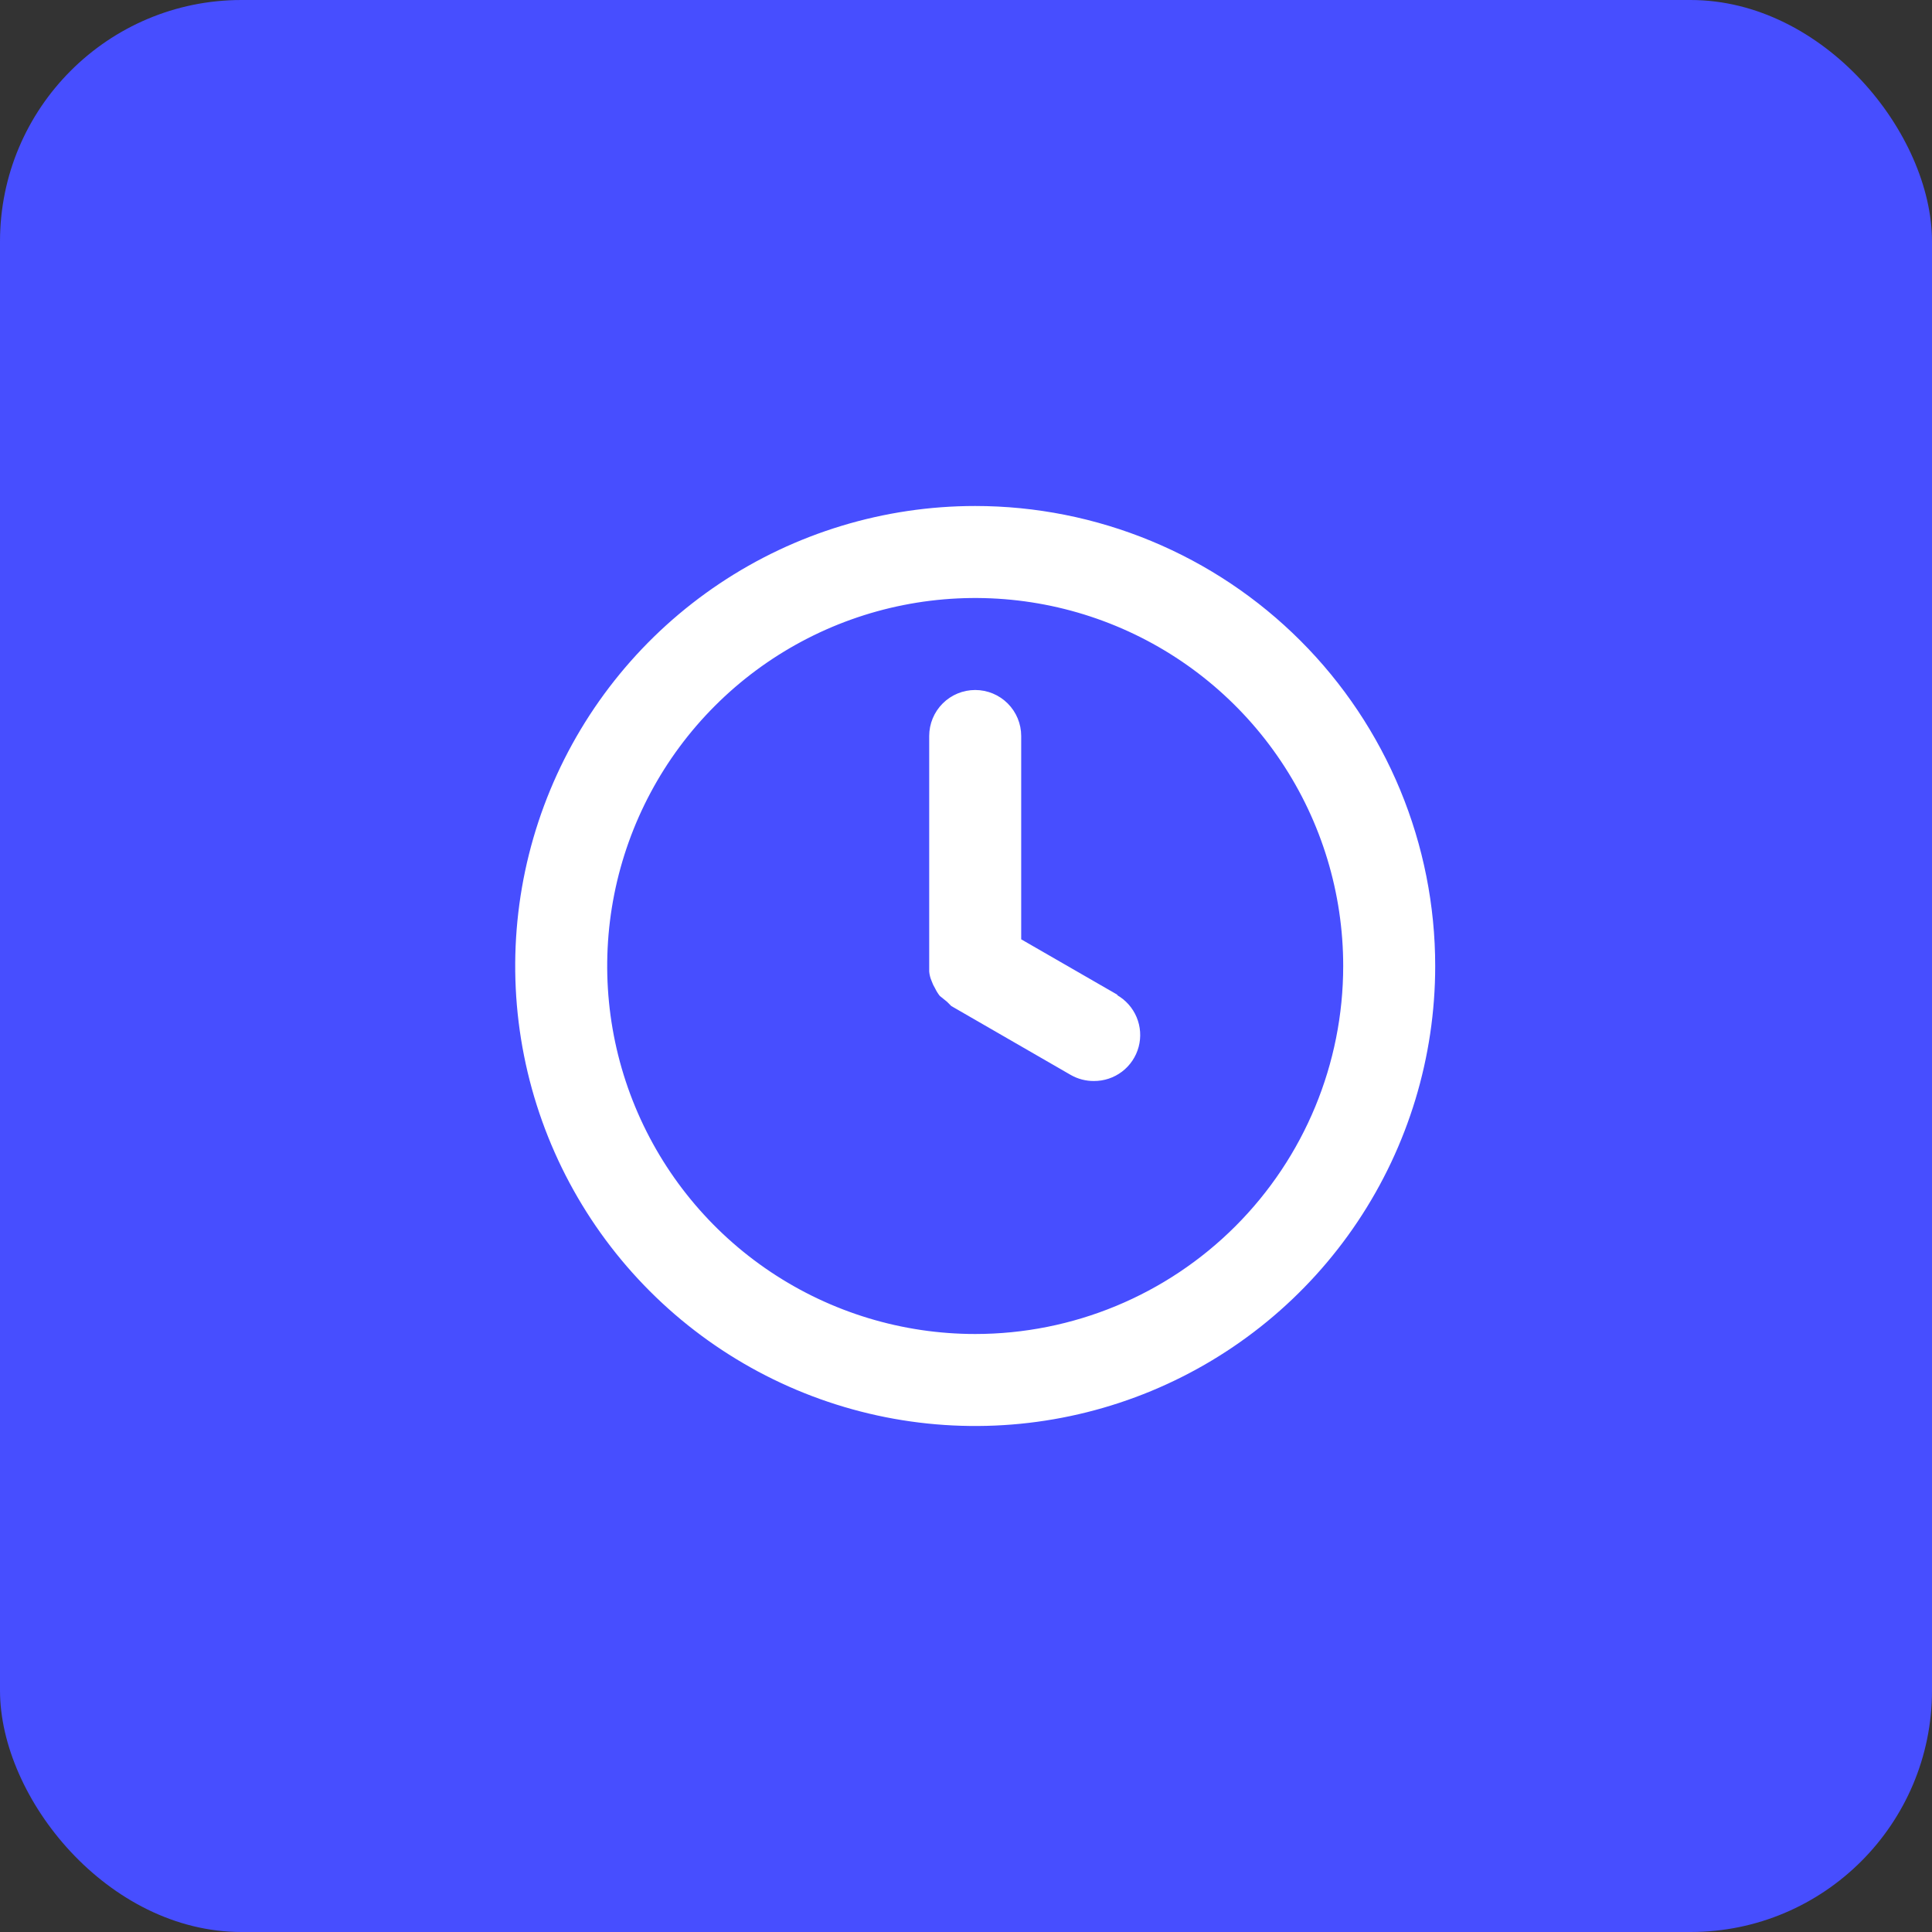
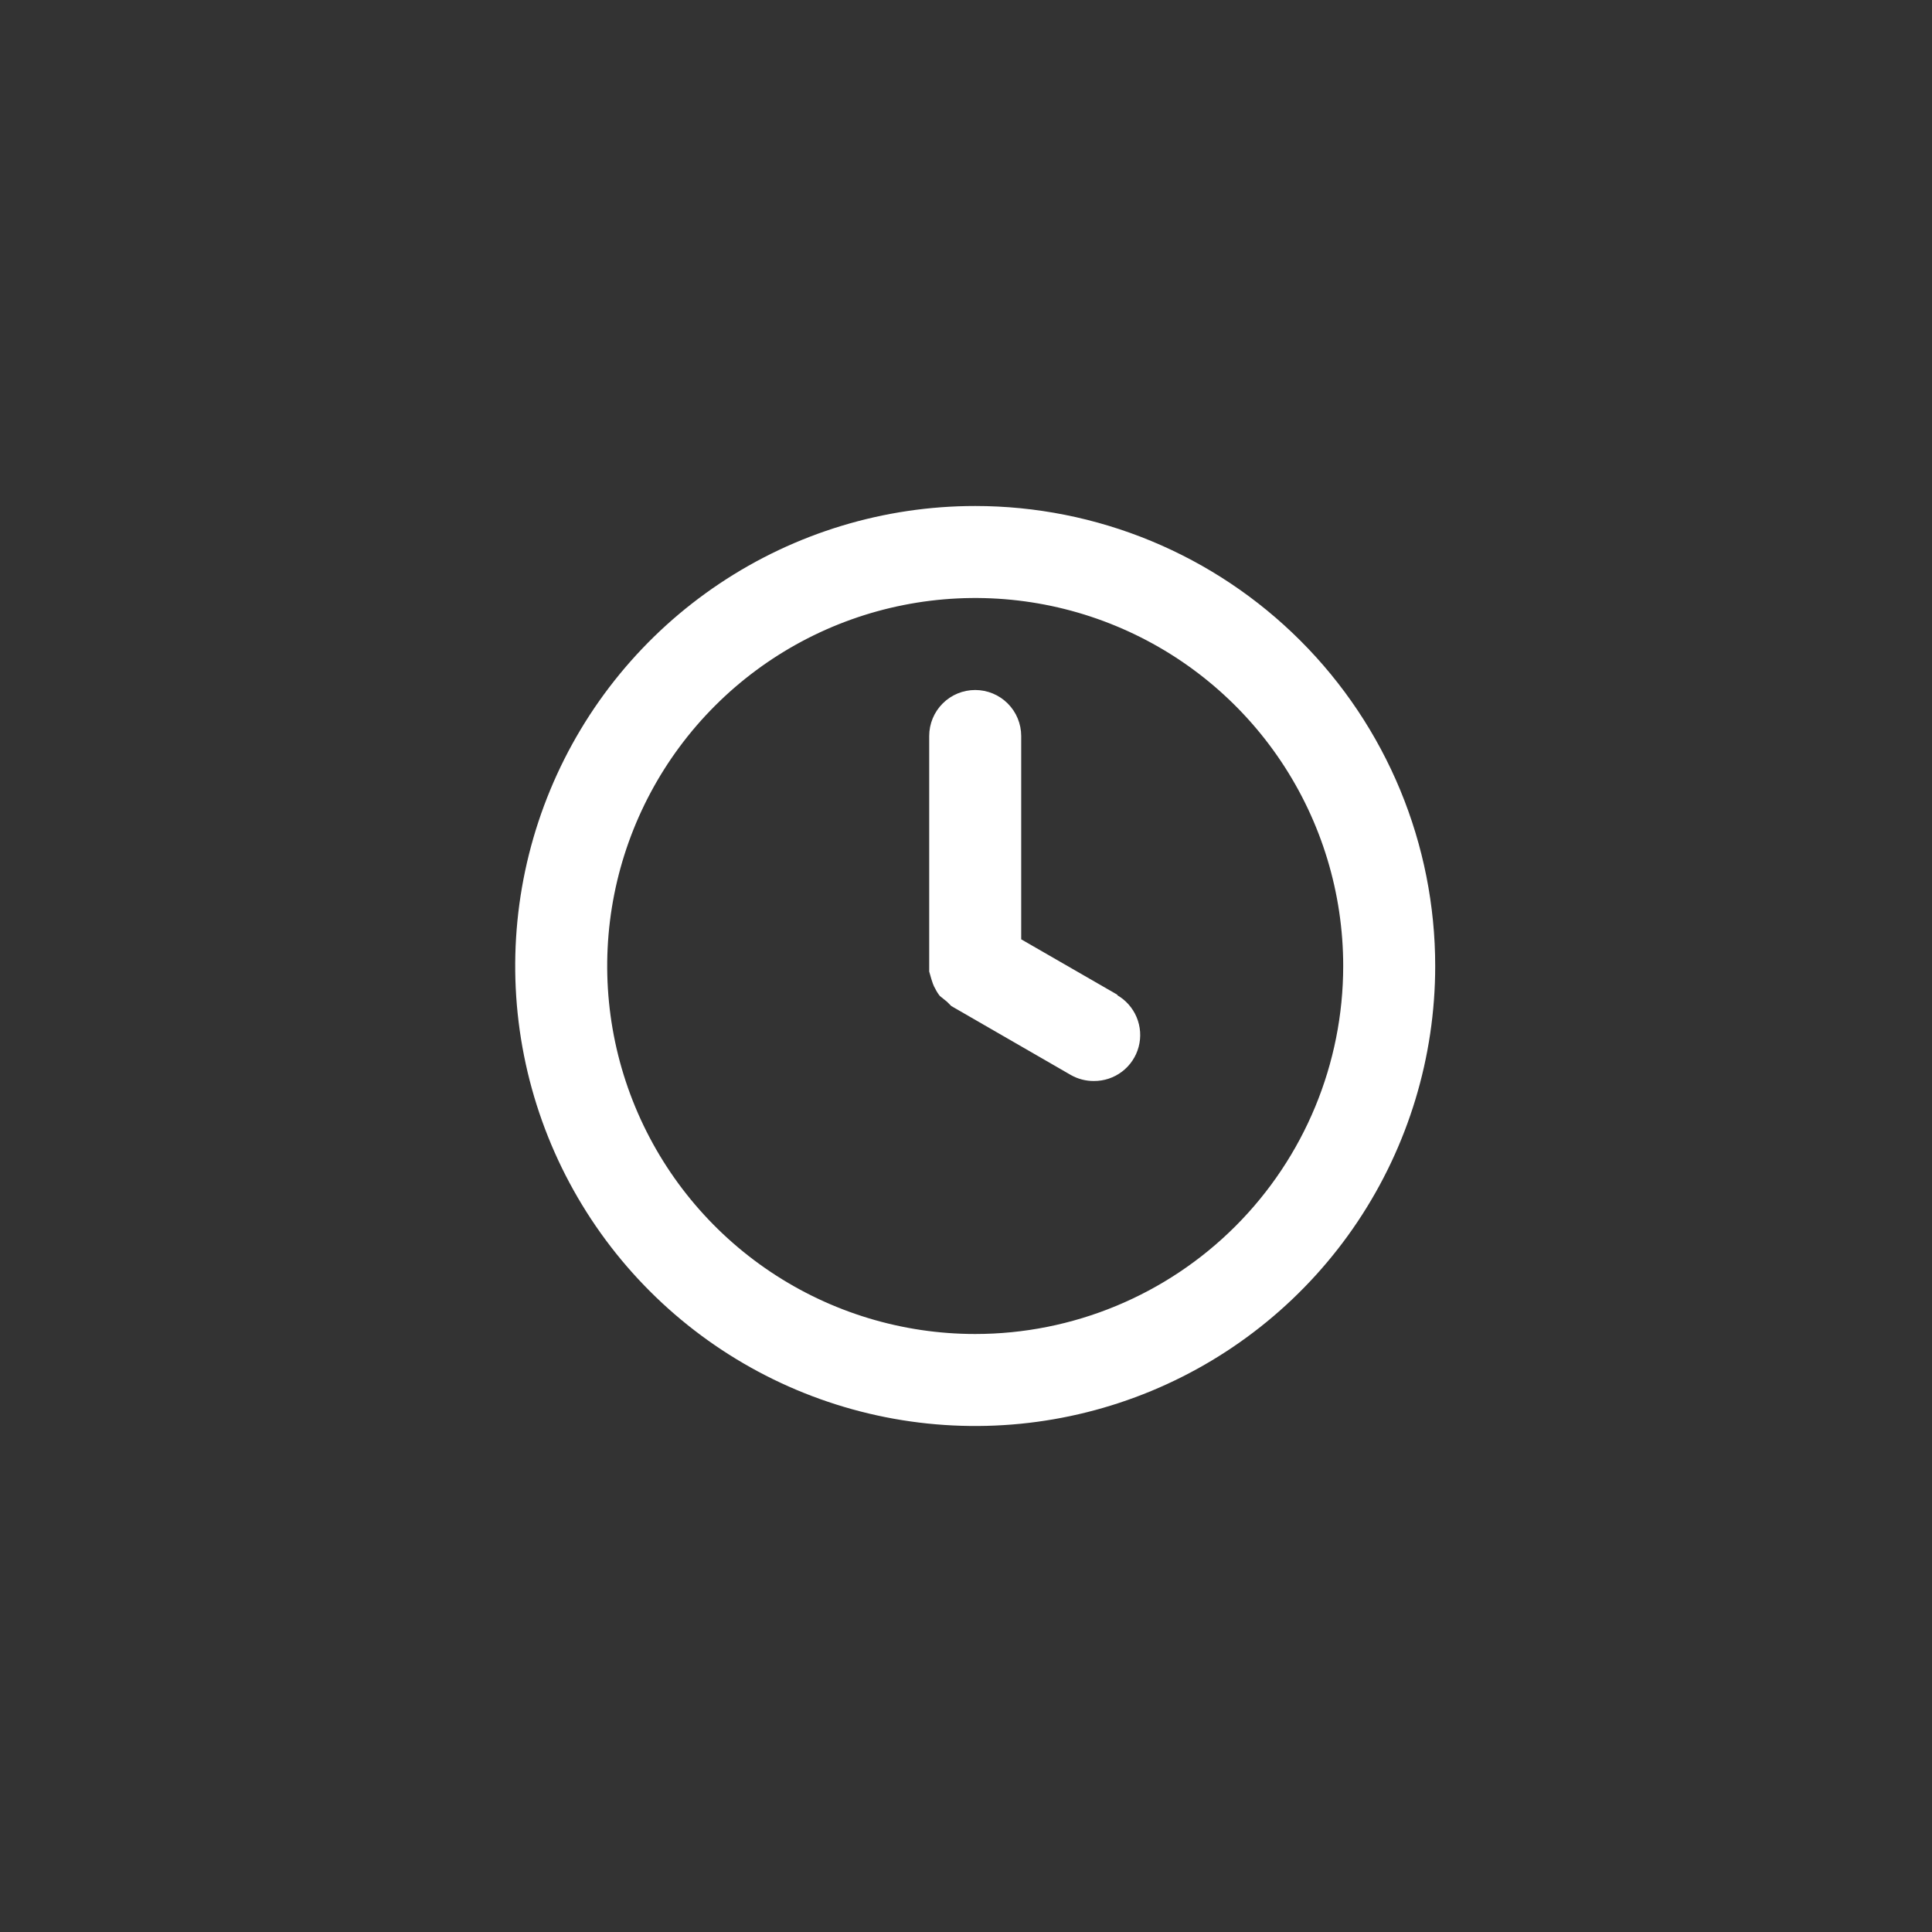
<svg xmlns="http://www.w3.org/2000/svg" width="280" height="280" viewBox="0 0 280 280" fill="none">
  <rect x="0" y="0" width="280" height="280" fill="#333333" stroke="none" />
-   <rect width="280" height="280" rx="35" fill="#474EFF" />
-   <path d="M141.334 73.333C128.148 73.333 115.259 77.243 104.296 84.569C93.332 91.894 84.788 102.306 79.742 114.488C74.696 126.67 73.376 140.074 75.948 153.006C78.52 165.938 84.87 177.817 94.193 187.14C103.517 196.464 115.396 202.813 128.328 205.386C141.26 207.958 154.664 206.638 166.846 201.592C179.028 196.546 189.44 188.001 196.765 177.038C204.09 166.075 208 153.185 208 140C208 131.245 206.276 122.576 202.926 114.488C199.575 106.399 194.665 99.05 188.474 92.86C182.284 86.669 174.934 81.758 166.846 78.408C158.758 75.058 150.088 73.333 141.334 73.333ZM141.334 193.333C130.785 193.333 120.474 190.205 111.703 184.345C102.933 178.485 96.097 170.155 92.06 160.41C88.023 150.664 86.967 139.941 89.025 129.595C91.083 119.25 96.162 109.746 103.621 102.288C111.08 94.829 120.583 89.749 130.929 87.692C141.275 85.634 151.998 86.69 161.743 90.726C171.489 94.763 179.818 101.599 185.679 110.37C191.539 119.14 194.667 129.452 194.667 140C194.667 154.145 189.048 167.71 179.046 177.712C169.044 187.714 155.479 193.333 141.334 193.333ZM162 144.2L148 136.133V106.667C148 104.899 147.298 103.203 146.048 101.953C144.797 100.702 143.102 100 141.334 100C139.566 100 137.87 100.702 136.62 101.953C135.369 103.203 134.667 104.899 134.667 106.667V140C134.667 140 134.667 140.533 134.667 140.8C134.706 141.259 134.819 141.709 135 142.133C135.138 142.529 135.316 142.909 135.534 143.267C135.716 143.646 135.94 144.003 136.2 144.333L137.267 145.2L137.867 145.8L155.2 155.8C156.216 156.376 157.366 156.675 158.534 156.667C160.01 156.677 161.448 156.197 162.622 155.302C163.796 154.407 164.639 153.148 165.021 151.722C165.402 150.296 165.299 148.784 164.728 147.423C164.158 146.061 163.151 144.928 161.867 144.2H162Z" fill="white" />
+   <path d="M141.334 73.333C128.148 73.333 115.259 77.243 104.296 84.569C93.332 91.894 84.788 102.306 79.742 114.488C74.696 126.67 73.376 140.074 75.948 153.006C78.52 165.938 84.87 177.817 94.193 187.14C103.517 196.464 115.396 202.813 128.328 205.386C141.26 207.958 154.664 206.638 166.846 201.592C179.028 196.546 189.44 188.001 196.765 177.038C204.09 166.075 208 153.185 208 140C208 131.245 206.276 122.576 202.926 114.488C199.575 106.399 194.665 99.05 188.474 92.86C182.284 86.669 174.934 81.758 166.846 78.408C158.758 75.058 150.088 73.333 141.334 73.333ZM141.334 193.333C130.785 193.333 120.474 190.205 111.703 184.345C102.933 178.485 96.097 170.155 92.06 160.41C88.023 150.664 86.967 139.941 89.025 129.595C91.083 119.25 96.162 109.746 103.621 102.288C111.08 94.829 120.583 89.749 130.929 87.692C141.275 85.634 151.998 86.69 161.743 90.726C171.489 94.763 179.818 101.599 185.679 110.37C191.539 119.14 194.667 129.452 194.667 140C194.667 154.145 189.048 167.71 179.046 177.712C169.044 187.714 155.479 193.333 141.334 193.333ZM162 144.2L148 136.133V106.667C148 104.899 147.298 103.203 146.048 101.953C144.797 100.702 143.102 100 141.334 100C139.566 100 137.87 100.702 136.62 101.953C135.369 103.203 134.667 104.899 134.667 106.667V140C134.667 140 134.667 140.533 134.667 140.8C135.138 142.529 135.316 142.909 135.534 143.267C135.716 143.646 135.94 144.003 136.2 144.333L137.267 145.2L137.867 145.8L155.2 155.8C156.216 156.376 157.366 156.675 158.534 156.667C160.01 156.677 161.448 156.197 162.622 155.302C163.796 154.407 164.639 153.148 165.021 151.722C165.402 150.296 165.299 148.784 164.728 147.423C164.158 146.061 163.151 144.928 161.867 144.2H162Z" fill="white" />
</svg>